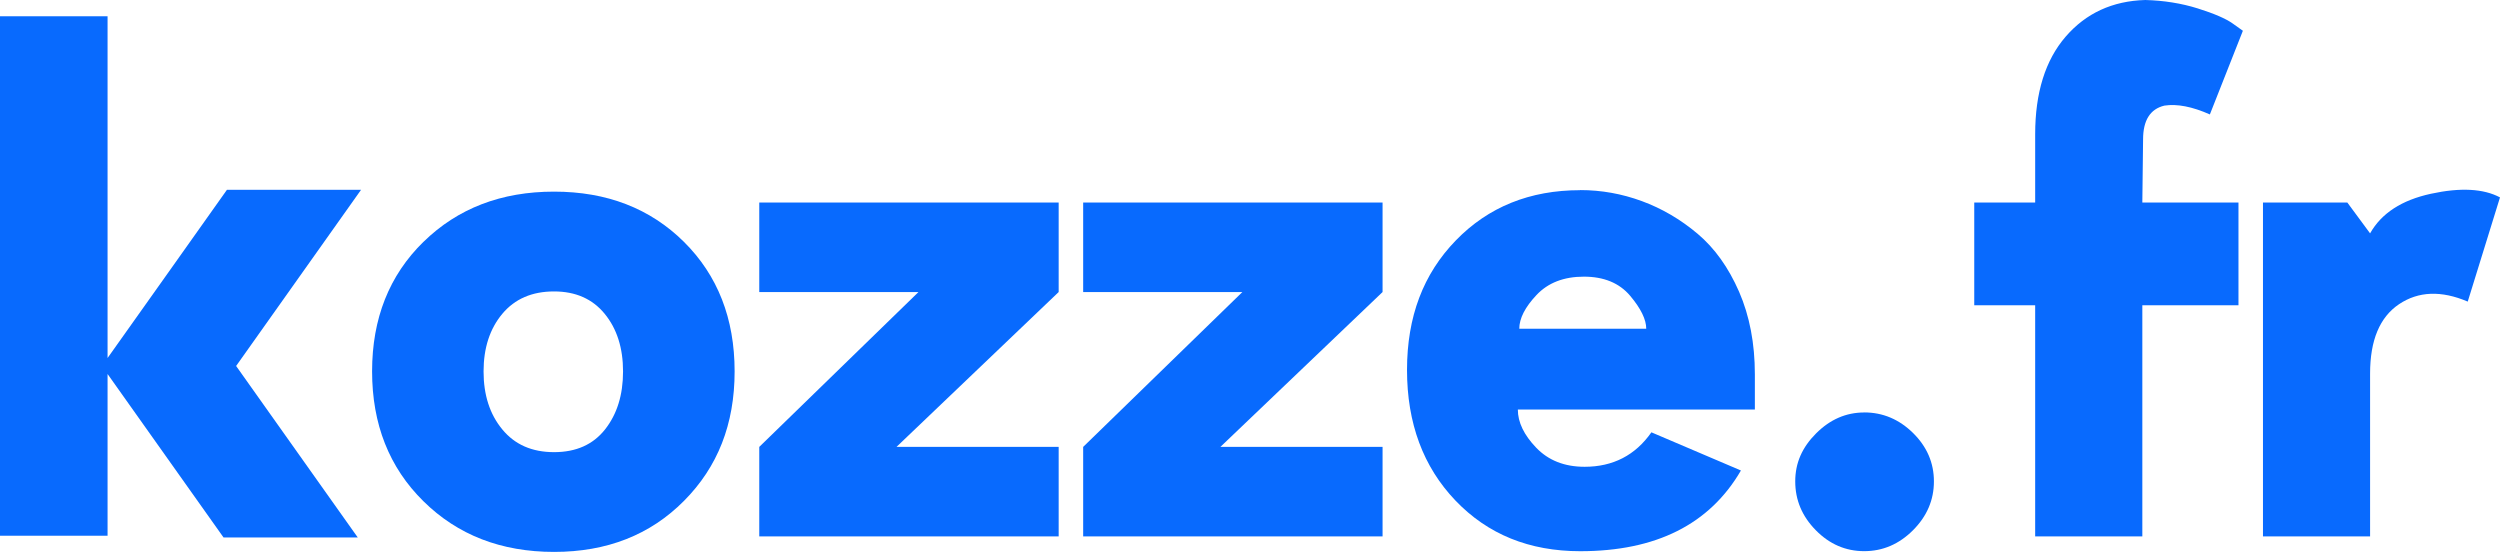
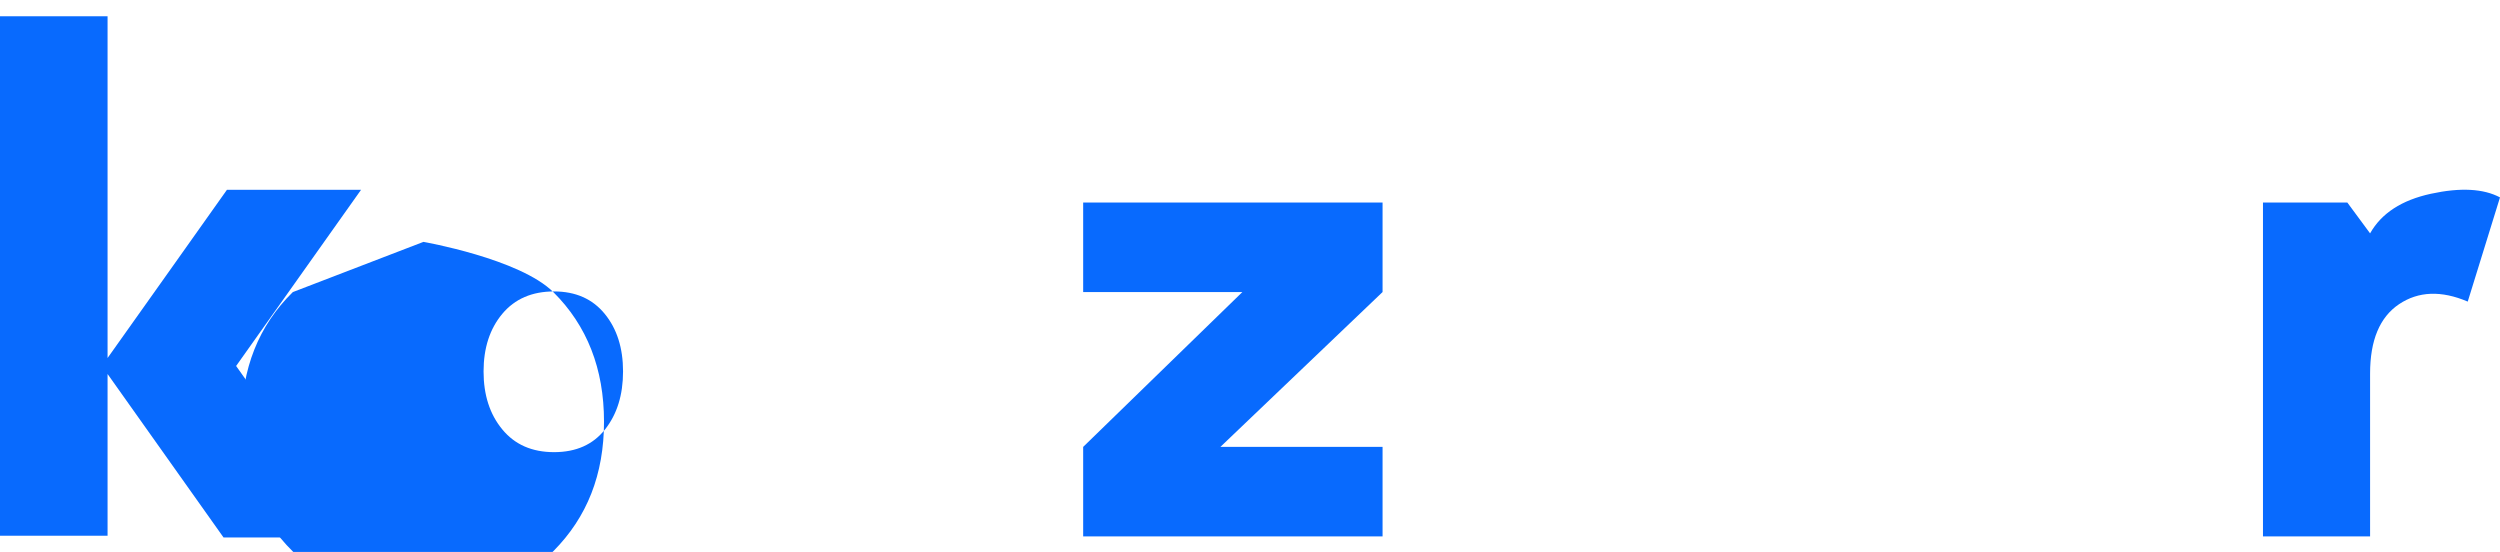
<svg xmlns="http://www.w3.org/2000/svg" id="a" viewBox="0 0 499 110.17">
  <defs>
    <style>.b{fill:#086afe;}</style>
  </defs>
-   <path class="b" d="M84.52,48.28c6.83-6.69,15.53-10.03,26.07-10.03s19.19,3.35,25.93,10.03c6.74,6.69,10.11,15.31,10.11,25.85s-3.37,19.07-10.11,25.85c-6.74,6.79-15.38,10.18-25.93,10.18s-19.24-3.37-26.07-10.11c-6.84-6.74-10.25-15.38-10.25-25.93s3.42-19.16,10.25-25.85Zm26.07,9.89c-4.39,0-7.84,1.49-10.33,4.47-2.49,2.98-3.74,6.81-3.74,11.5s1.24,8.55,3.74,11.57c2.49,3.03,5.93,4.54,10.33,4.54s7.79-1.51,10.18-4.54c2.39-3.03,3.59-6.88,3.59-11.57s-1.22-8.52-3.66-11.5c-2.44-2.98-5.81-4.47-10.11-4.47Z" />
-   <path class="b" d="M211.31,58.29l-32.37,30.91h32.37v17.87h-59.76v-17.87l31.78-30.91h-31.78v-17.87h59.76v17.87Z" />
+   <path class="b" d="M84.52,48.28s19.19,3.35,25.93,10.03c6.74,6.69,10.11,15.31,10.11,25.85s-3.37,19.07-10.11,25.85c-6.74,6.79-15.38,10.18-25.93,10.18s-19.24-3.37-26.07-10.11c-6.84-6.74-10.25-15.38-10.25-25.93s3.42-19.16,10.25-25.85Zm26.07,9.89c-4.39,0-7.84,1.49-10.33,4.47-2.49,2.98-3.74,6.81-3.74,11.5s1.24,8.55,3.74,11.57c2.49,3.03,5.93,4.54,10.33,4.54s7.79-1.51,10.18-4.54c2.39-3.03,3.59-6.88,3.59-11.57s-1.22-8.52-3.66-11.5c-2.44-2.98-5.81-4.47-10.11-4.47Z" />
  <path class="b" d="M275.96,58.29l-32.37,30.91h32.37v17.87h-59.76v-17.87l31.78-30.91h-31.78v-17.87h59.76v17.87Z" />
-   <path class="b" d="M315.41,37.94c4.2,0,8.3,.73,12.3,2.2,4,1.47,7.71,3.64,11.13,6.52,3.42,2.88,6.17,6.74,8.28,11.57,2.1,4.83,3.15,10.33,3.15,16.48v7.03h-47.31c0,2.54,1.22,5.08,3.66,7.62,2.44,2.54,5.66,3.81,9.67,3.81,5.66,0,10.11-2.29,13.33-6.88l17.87,7.62c-6.25,10.74-16.94,16.11-32.08,16.11-10.16,0-18.46-3.37-24.9-10.11-6.44-6.74-9.67-15.43-9.67-26.07s3.25-19.16,9.74-25.85c6.49-6.69,14.77-10.03,24.83-10.03Zm9.96,21.09c-2.15-2.54-5.23-3.81-9.23-3.81s-7.15,1.22-9.45,3.66c-2.3,2.44-3.44,4.69-3.44,6.74h25.34c0-1.85-1.08-4.05-3.22-6.59Z" />
-   <path class="b" d="M372.1,82.32c3.71,0,6.96,1.37,9.74,4.1,2.78,2.74,4.17,5.96,4.17,9.67s-1.39,6.96-4.17,9.74c-2.78,2.78-6.03,4.18-9.74,4.18s-6.93-1.39-9.67-4.18c-2.74-2.78-4.1-6.03-4.1-9.74s1.39-6.81,4.17-9.59c2.78-2.78,5.98-4.17,9.59-4.17Z" />
-   <path class="b" d="M428.2,0c3.71,.1,7.2,.66,10.47,1.68,3.27,1.03,5.59,2.03,6.96,3l2.05,1.46-6.59,16.7c-3.52-1.56-6.54-2.15-9.08-1.76-2.83,.68-4.25,2.93-4.25,6.74l-.15,12.6h19.19v20.51h-19.19v46.14h-21.39V60.93h-12.16v-20.51h12.16v-13.62c0-8.3,2.03-14.79,6.08-19.48,4.05-4.69,9.35-7.13,15.89-7.32Z" />
  <path class="b" d="M499,39.4l-6.44,20.8c-5.27-2.25-9.84-2.07-13.7,.51-3.86,2.59-5.79,7.2-5.79,13.84v32.52h-21.38V40.43h16.84l4.54,6.15c2.25-4,6.3-6.64,12.16-7.91,5.86-1.27,10.45-1.03,13.77,.73Z" />
  <polygon class="b" points="47.13 73.05 71.41 107.28 44.62 107.28 21.47 74.65 21.47 106.93 0 106.93 0 3.25 21.47 3.25 21.47 71.46 33.74 54.18 45.3 37.88 72.07 37.88 47.13 73.05" />
</svg>